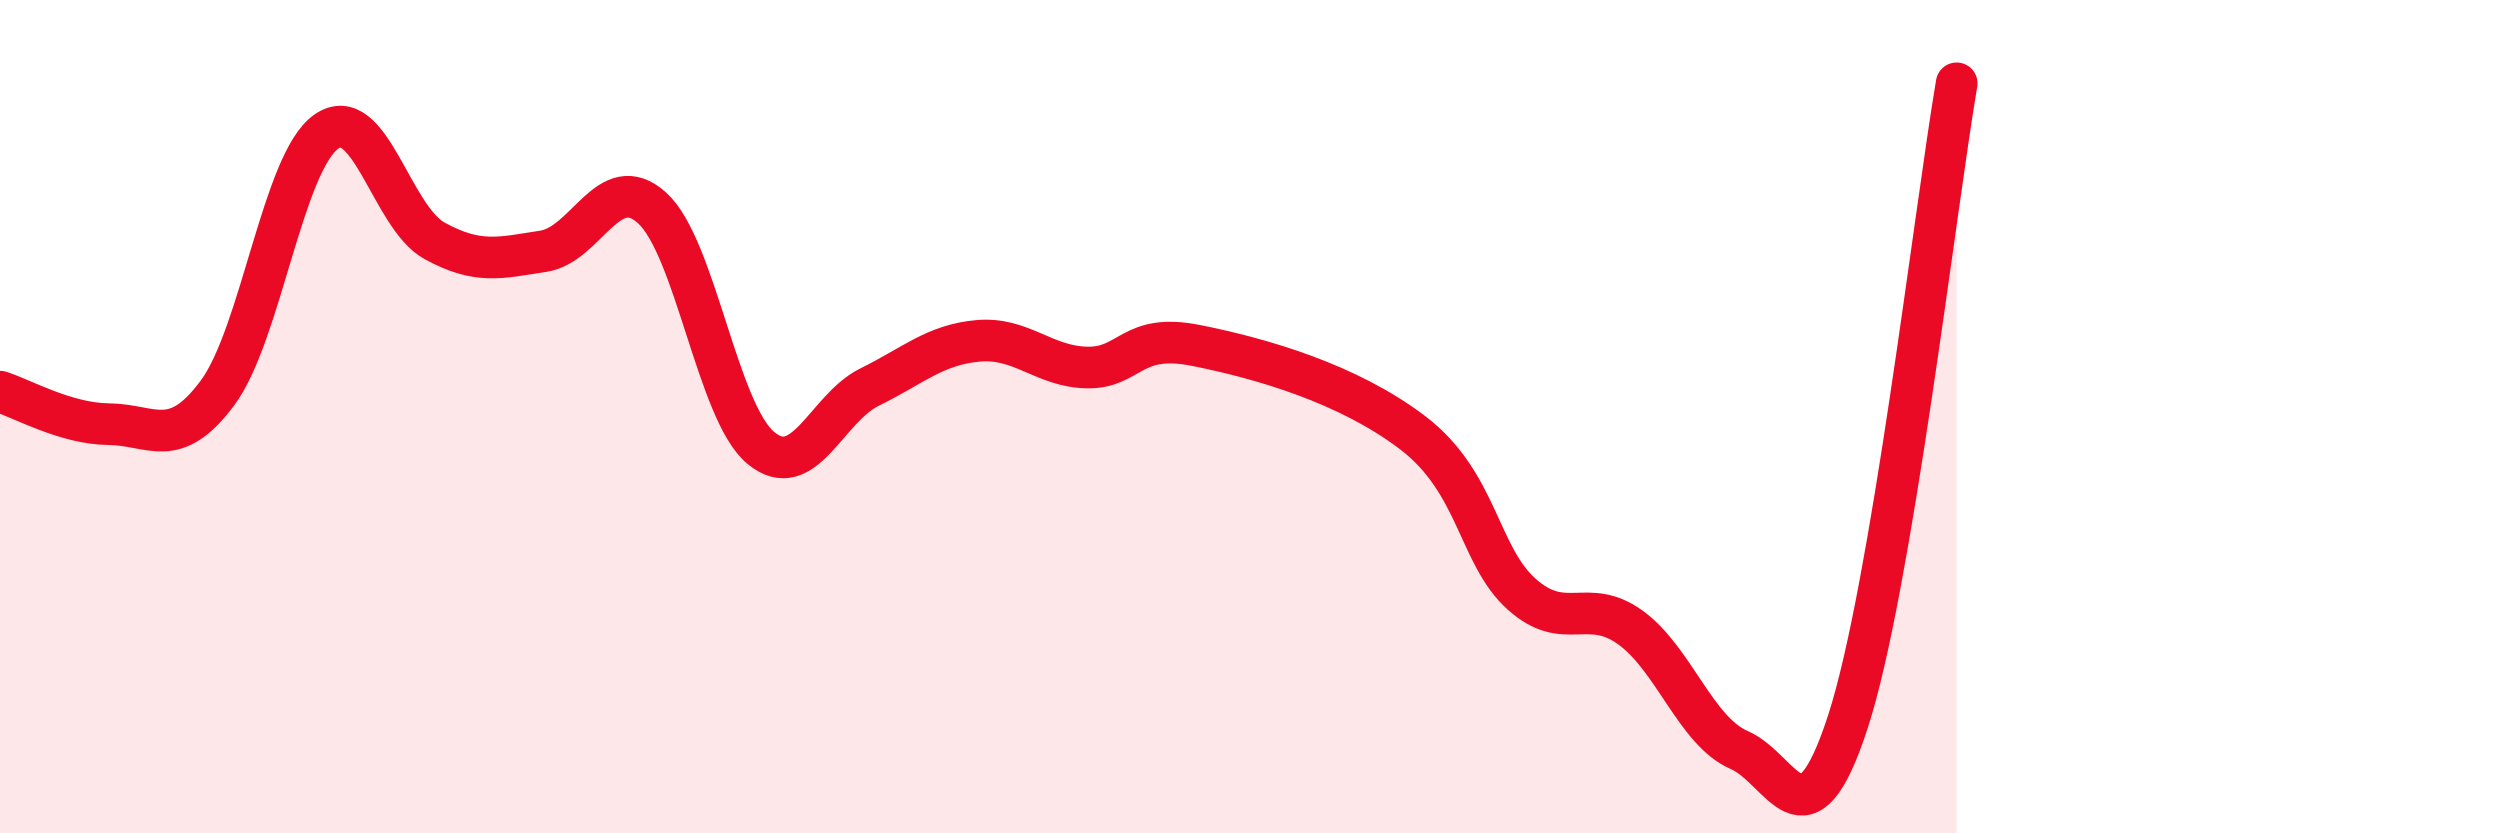
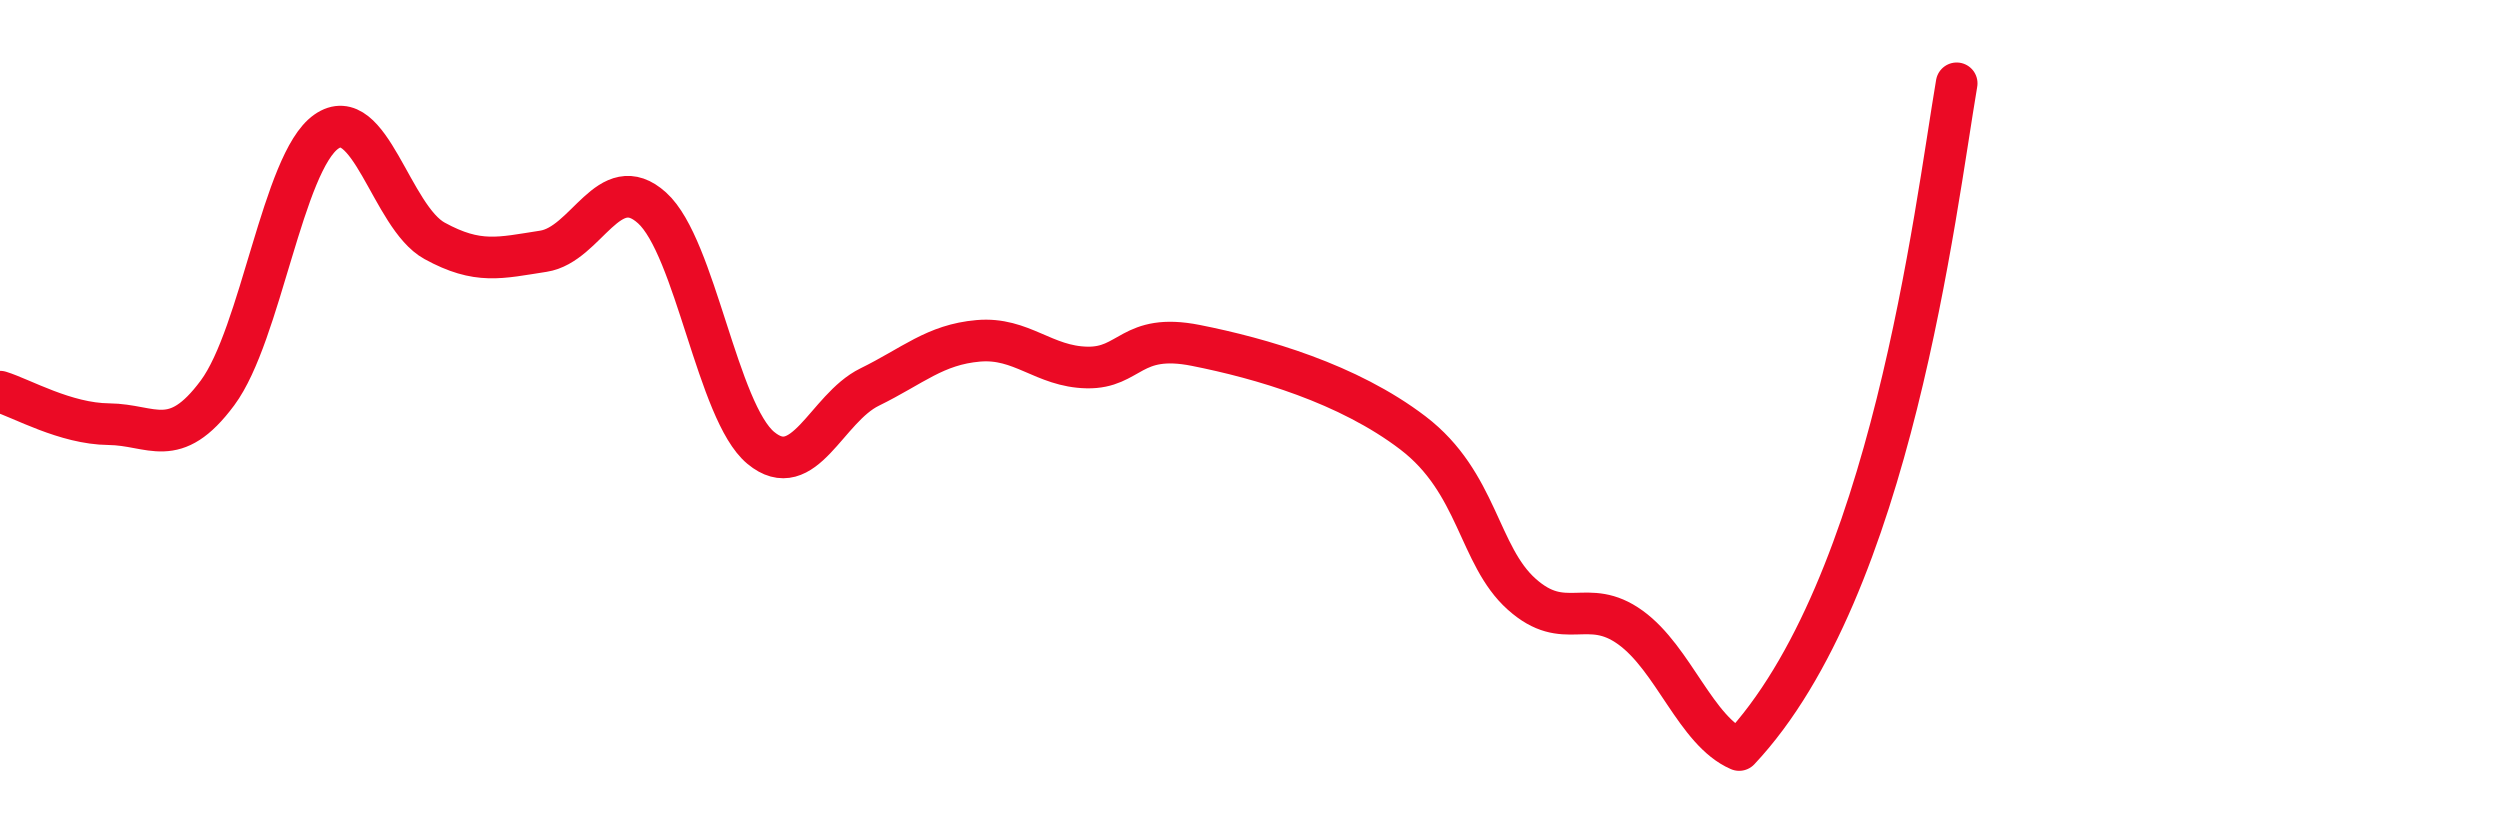
<svg xmlns="http://www.w3.org/2000/svg" width="60" height="20" viewBox="0 0 60 20">
-   <path d="M 0,9.4 C 0.52,9.56 1.57,10.17 2.61,10.18 C 3.65,10.19 4.18,10.83 5.22,9.43 C 6.26,8.03 6.79,3.89 7.83,3.16 C 8.87,2.43 9.39,5.21 10.43,5.78 C 11.47,6.35 12,6.19 13.04,6.03 C 14.08,5.87 14.61,4.05 15.65,4.99 C 16.69,5.93 17.22,9.89 18.26,10.75 C 19.3,11.61 19.83,9.8 20.87,9.29 C 21.91,8.78 22.44,8.27 23.48,8.18 C 24.52,8.09 25.05,8.8 26.09,8.82 C 27.13,8.84 27.14,7.98 28.7,8.29 C 30.26,8.6 32.35,9.2 33.91,10.39 C 35.47,11.58 35.48,13.33 36.52,14.26 C 37.56,15.19 38.09,14.31 39.13,15.06 C 40.17,15.81 40.7,17.55 41.74,18 C 42.78,18.45 43.31,20.52 44.35,17.32 C 45.39,14.12 46.44,5.06 46.96,2L46.96 20L0 20Z" fill="#EB0A25" opacity="0.1" stroke-linecap="round" stroke-linejoin="round" />
-   <path d="M 0,9.4 C 0.52,9.56 1.57,10.17 2.61,10.18 C 3.65,10.19 4.18,10.83 5.22,9.43 C 6.26,8.03 6.79,3.89 7.83,3.16 C 8.87,2.43 9.39,5.21 10.43,5.78 C 11.47,6.35 12,6.19 13.04,6.03 C 14.08,5.87 14.61,4.05 15.65,4.99 C 16.69,5.93 17.22,9.89 18.26,10.75 C 19.3,11.61 19.83,9.8 20.87,9.29 C 21.91,8.78 22.44,8.27 23.48,8.18 C 24.52,8.09 25.05,8.8 26.09,8.82 C 27.13,8.84 27.14,7.98 28.7,8.29 C 30.26,8.6 32.35,9.2 33.91,10.39 C 35.47,11.58 35.48,13.33 36.52,14.26 C 37.56,15.19 38.09,14.31 39.13,15.06 C 40.17,15.81 40.7,17.55 41.74,18 C 42.78,18.45 43.31,20.52 44.35,17.32 C 45.39,14.12 46.44,5.06 46.96,2" stroke="#EB0A25" stroke-width="1" fill="none" stroke-linecap="round" stroke-linejoin="round" />
+   <path d="M 0,9.4 C 0.52,9.56 1.57,10.17 2.61,10.18 C 3.65,10.19 4.18,10.83 5.22,9.43 C 6.26,8.03 6.79,3.89 7.83,3.16 C 8.87,2.43 9.39,5.21 10.43,5.78 C 11.47,6.35 12,6.19 13.04,6.03 C 14.08,5.87 14.61,4.05 15.65,4.99 C 16.69,5.93 17.22,9.89 18.26,10.75 C 19.3,11.61 19.83,9.8 20.87,9.29 C 21.91,8.78 22.44,8.27 23.48,8.18 C 24.52,8.09 25.05,8.8 26.09,8.82 C 27.13,8.84 27.14,7.98 28.7,8.29 C 30.26,8.6 32.35,9.2 33.91,10.39 C 35.47,11.58 35.48,13.33 36.52,14.26 C 37.56,15.19 38.09,14.31 39.13,15.06 C 40.17,15.81 40.7,17.55 41.74,18 C 45.39,14.12 46.44,5.06 46.96,2" stroke="#EB0A25" stroke-width="1" fill="none" stroke-linecap="round" stroke-linejoin="round" />
</svg>